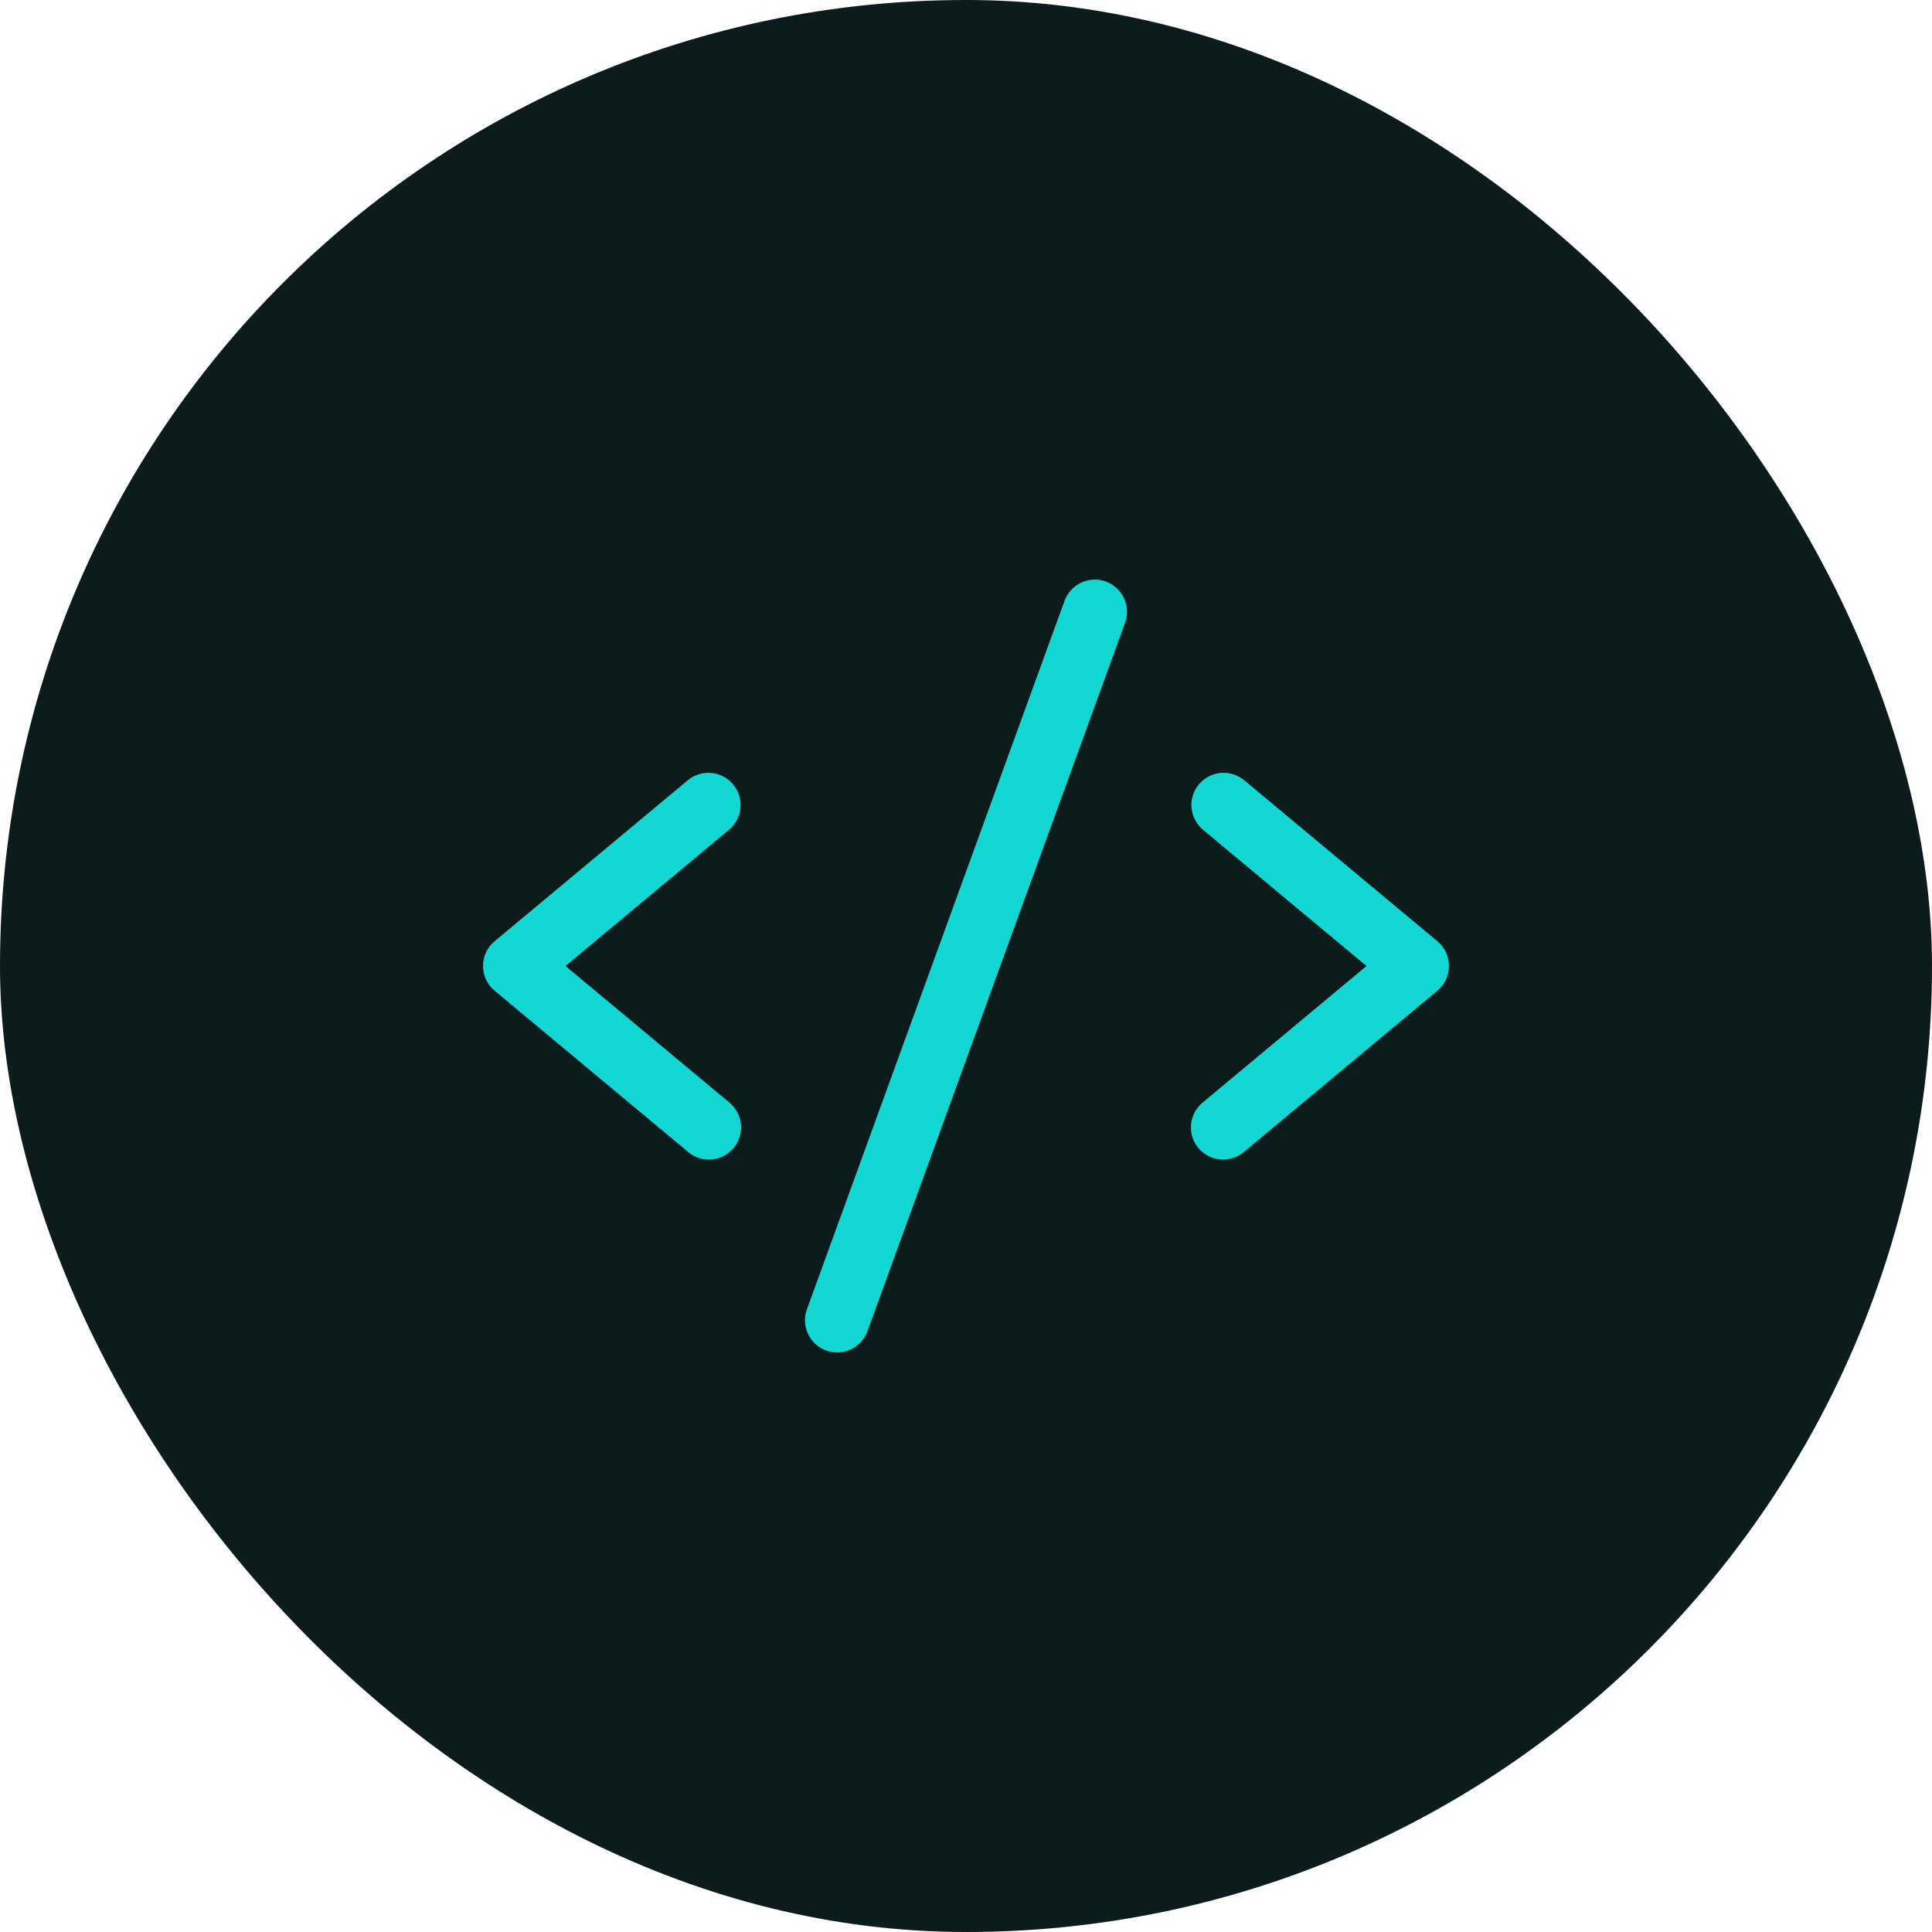
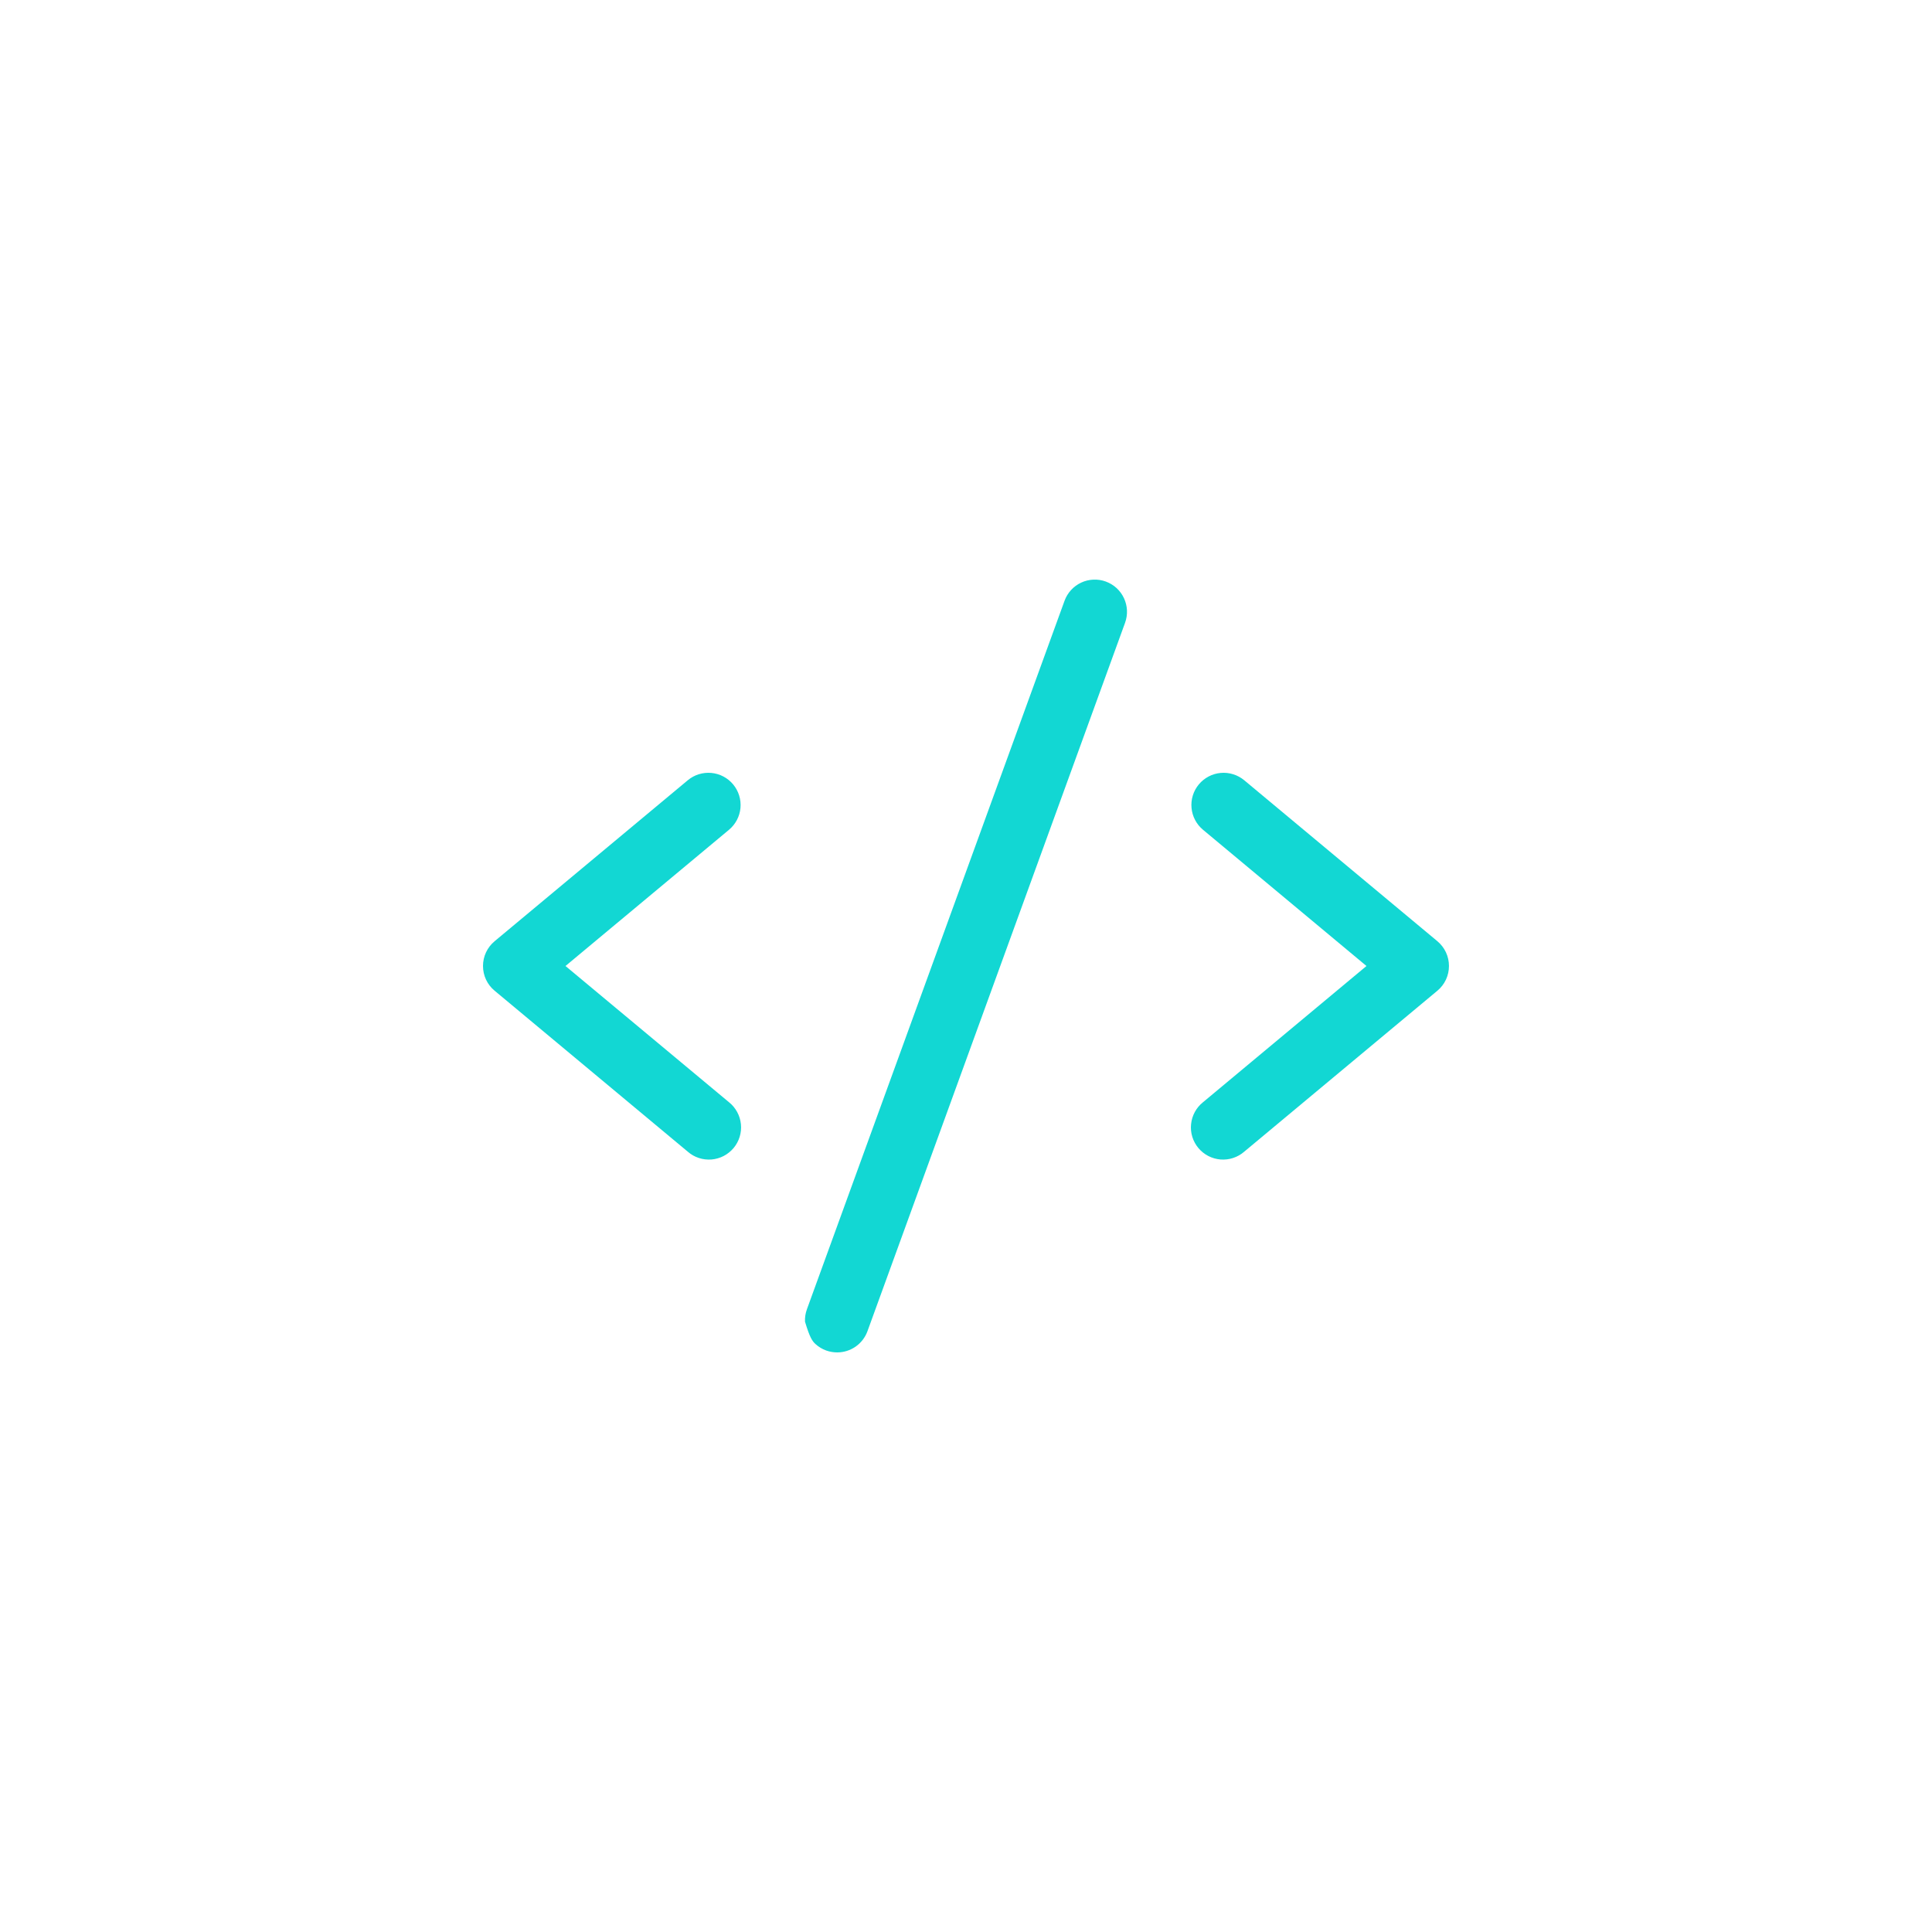
<svg xmlns="http://www.w3.org/2000/svg" width="60" height="60" viewBox="0 0 60 60" fill="none">
-   <rect width="60" height="60" rx="30" fill="#0C1B1B" />
-   <path d="M22.64 25.769L17.562 30L22.64 34.231C22.744 34.314 22.83 34.417 22.893 34.534C22.957 34.651 22.996 34.779 23.01 34.912C23.023 35.044 23.01 35.178 22.971 35.305C22.932 35.432 22.868 35.55 22.783 35.652C22.698 35.754 22.593 35.838 22.475 35.9C22.357 35.961 22.228 35.998 22.096 36.009C21.963 36.019 21.83 36.004 21.703 35.962C21.577 35.921 21.46 35.855 21.36 35.767L15.36 30.767C15.247 30.674 15.156 30.556 15.094 30.424C15.032 30.291 15 30.146 15 29.999C15 29.853 15.032 29.708 15.094 29.575C15.156 29.443 15.247 29.325 15.36 29.231L21.36 24.231C21.564 24.061 21.826 23.98 22.091 24.004C22.355 24.028 22.599 24.156 22.768 24.36C22.938 24.564 23.02 24.827 22.996 25.091C22.972 25.355 22.844 25.599 22.64 25.769ZM44.64 29.231L38.64 24.231C38.539 24.147 38.422 24.084 38.297 24.045C38.171 24.006 38.039 23.992 37.909 24.004C37.778 24.016 37.651 24.053 37.534 24.115C37.418 24.176 37.315 24.259 37.231 24.36C37.061 24.564 36.979 24.827 37.004 25.091C37.028 25.355 37.156 25.599 37.36 25.769L42.437 30L37.36 34.231C37.256 34.314 37.17 34.417 37.106 34.534C37.043 34.651 37.003 34.779 36.99 34.912C36.976 35.044 36.989 35.178 37.028 35.305C37.067 35.432 37.131 35.55 37.216 35.652C37.301 35.754 37.406 35.838 37.524 35.9C37.642 35.961 37.771 35.998 37.904 36.009C38.036 36.019 38.17 36.004 38.296 35.962C38.422 35.921 38.539 35.855 38.64 35.767L44.64 30.767C44.752 30.674 44.843 30.556 44.905 30.424C44.967 30.291 44.999 30.146 44.999 29.999C44.999 29.853 44.967 29.708 44.905 29.575C44.843 29.443 44.752 29.325 44.64 29.231ZM34.341 18.06C34.218 18.015 34.086 17.995 33.955 18.001C33.824 18.007 33.695 18.038 33.576 18.094C33.457 18.15 33.35 18.228 33.262 18.325C33.173 18.422 33.105 18.535 33.06 18.659L25.06 40.659C25.015 40.782 24.994 40.913 25 41.045C25.006 41.176 25.038 41.305 25.093 41.424C25.149 41.543 25.227 41.65 25.324 41.739C25.421 41.828 25.535 41.897 25.658 41.941C25.768 41.98 25.883 42 26 42C26.205 42 26.405 41.937 26.574 41.819C26.742 41.701 26.87 41.534 26.94 41.341L34.94 19.341C34.984 19.218 35.005 19.087 34.999 18.956C34.993 18.824 34.961 18.696 34.906 18.577C34.85 18.458 34.772 18.351 34.675 18.262C34.578 18.174 34.464 18.105 34.341 18.06Z" fill="#12D7D3" />
+   <path d="M22.64 25.769L17.562 30L22.64 34.231C22.744 34.314 22.83 34.417 22.893 34.534C22.957 34.651 22.996 34.779 23.01 34.912C23.023 35.044 23.01 35.178 22.971 35.305C22.932 35.432 22.868 35.55 22.783 35.652C22.698 35.754 22.593 35.838 22.475 35.9C22.357 35.961 22.228 35.998 22.096 36.009C21.963 36.019 21.83 36.004 21.703 35.962C21.577 35.921 21.46 35.855 21.36 35.767L15.36 30.767C15.247 30.674 15.156 30.556 15.094 30.424C15.032 30.291 15 30.146 15 29.999C15 29.853 15.032 29.708 15.094 29.575C15.156 29.443 15.247 29.325 15.36 29.231L21.36 24.231C21.564 24.061 21.826 23.98 22.091 24.004C22.355 24.028 22.599 24.156 22.768 24.36C22.938 24.564 23.02 24.827 22.996 25.091C22.972 25.355 22.844 25.599 22.64 25.769ZM44.64 29.231L38.64 24.231C38.539 24.147 38.422 24.084 38.297 24.045C38.171 24.006 38.039 23.992 37.909 24.004C37.778 24.016 37.651 24.053 37.534 24.115C37.418 24.176 37.315 24.259 37.231 24.36C37.061 24.564 36.979 24.827 37.004 25.091C37.028 25.355 37.156 25.599 37.36 25.769L42.437 30L37.36 34.231C37.256 34.314 37.17 34.417 37.106 34.534C37.043 34.651 37.003 34.779 36.99 34.912C36.976 35.044 36.989 35.178 37.028 35.305C37.067 35.432 37.131 35.55 37.216 35.652C37.301 35.754 37.406 35.838 37.524 35.9C37.642 35.961 37.771 35.998 37.904 36.009C38.036 36.019 38.17 36.004 38.296 35.962C38.422 35.921 38.539 35.855 38.64 35.767L44.64 30.767C44.752 30.674 44.843 30.556 44.905 30.424C44.967 30.291 44.999 30.146 44.999 29.999C44.999 29.853 44.967 29.708 44.905 29.575C44.843 29.443 44.752 29.325 44.64 29.231ZM34.341 18.06C34.218 18.015 34.086 17.995 33.955 18.001C33.824 18.007 33.695 18.038 33.576 18.094C33.457 18.15 33.35 18.228 33.262 18.325C33.173 18.422 33.105 18.535 33.06 18.659L25.06 40.659C25.015 40.782 24.994 40.913 25 41.045C25.149 41.543 25.227 41.65 25.324 41.739C25.421 41.828 25.535 41.897 25.658 41.941C25.768 41.98 25.883 42 26 42C26.205 42 26.405 41.937 26.574 41.819C26.742 41.701 26.87 41.534 26.94 41.341L34.94 19.341C34.984 19.218 35.005 19.087 34.999 18.956C34.993 18.824 34.961 18.696 34.906 18.577C34.85 18.458 34.772 18.351 34.675 18.262C34.578 18.174 34.464 18.105 34.341 18.06Z" fill="#12D7D3" />
</svg>